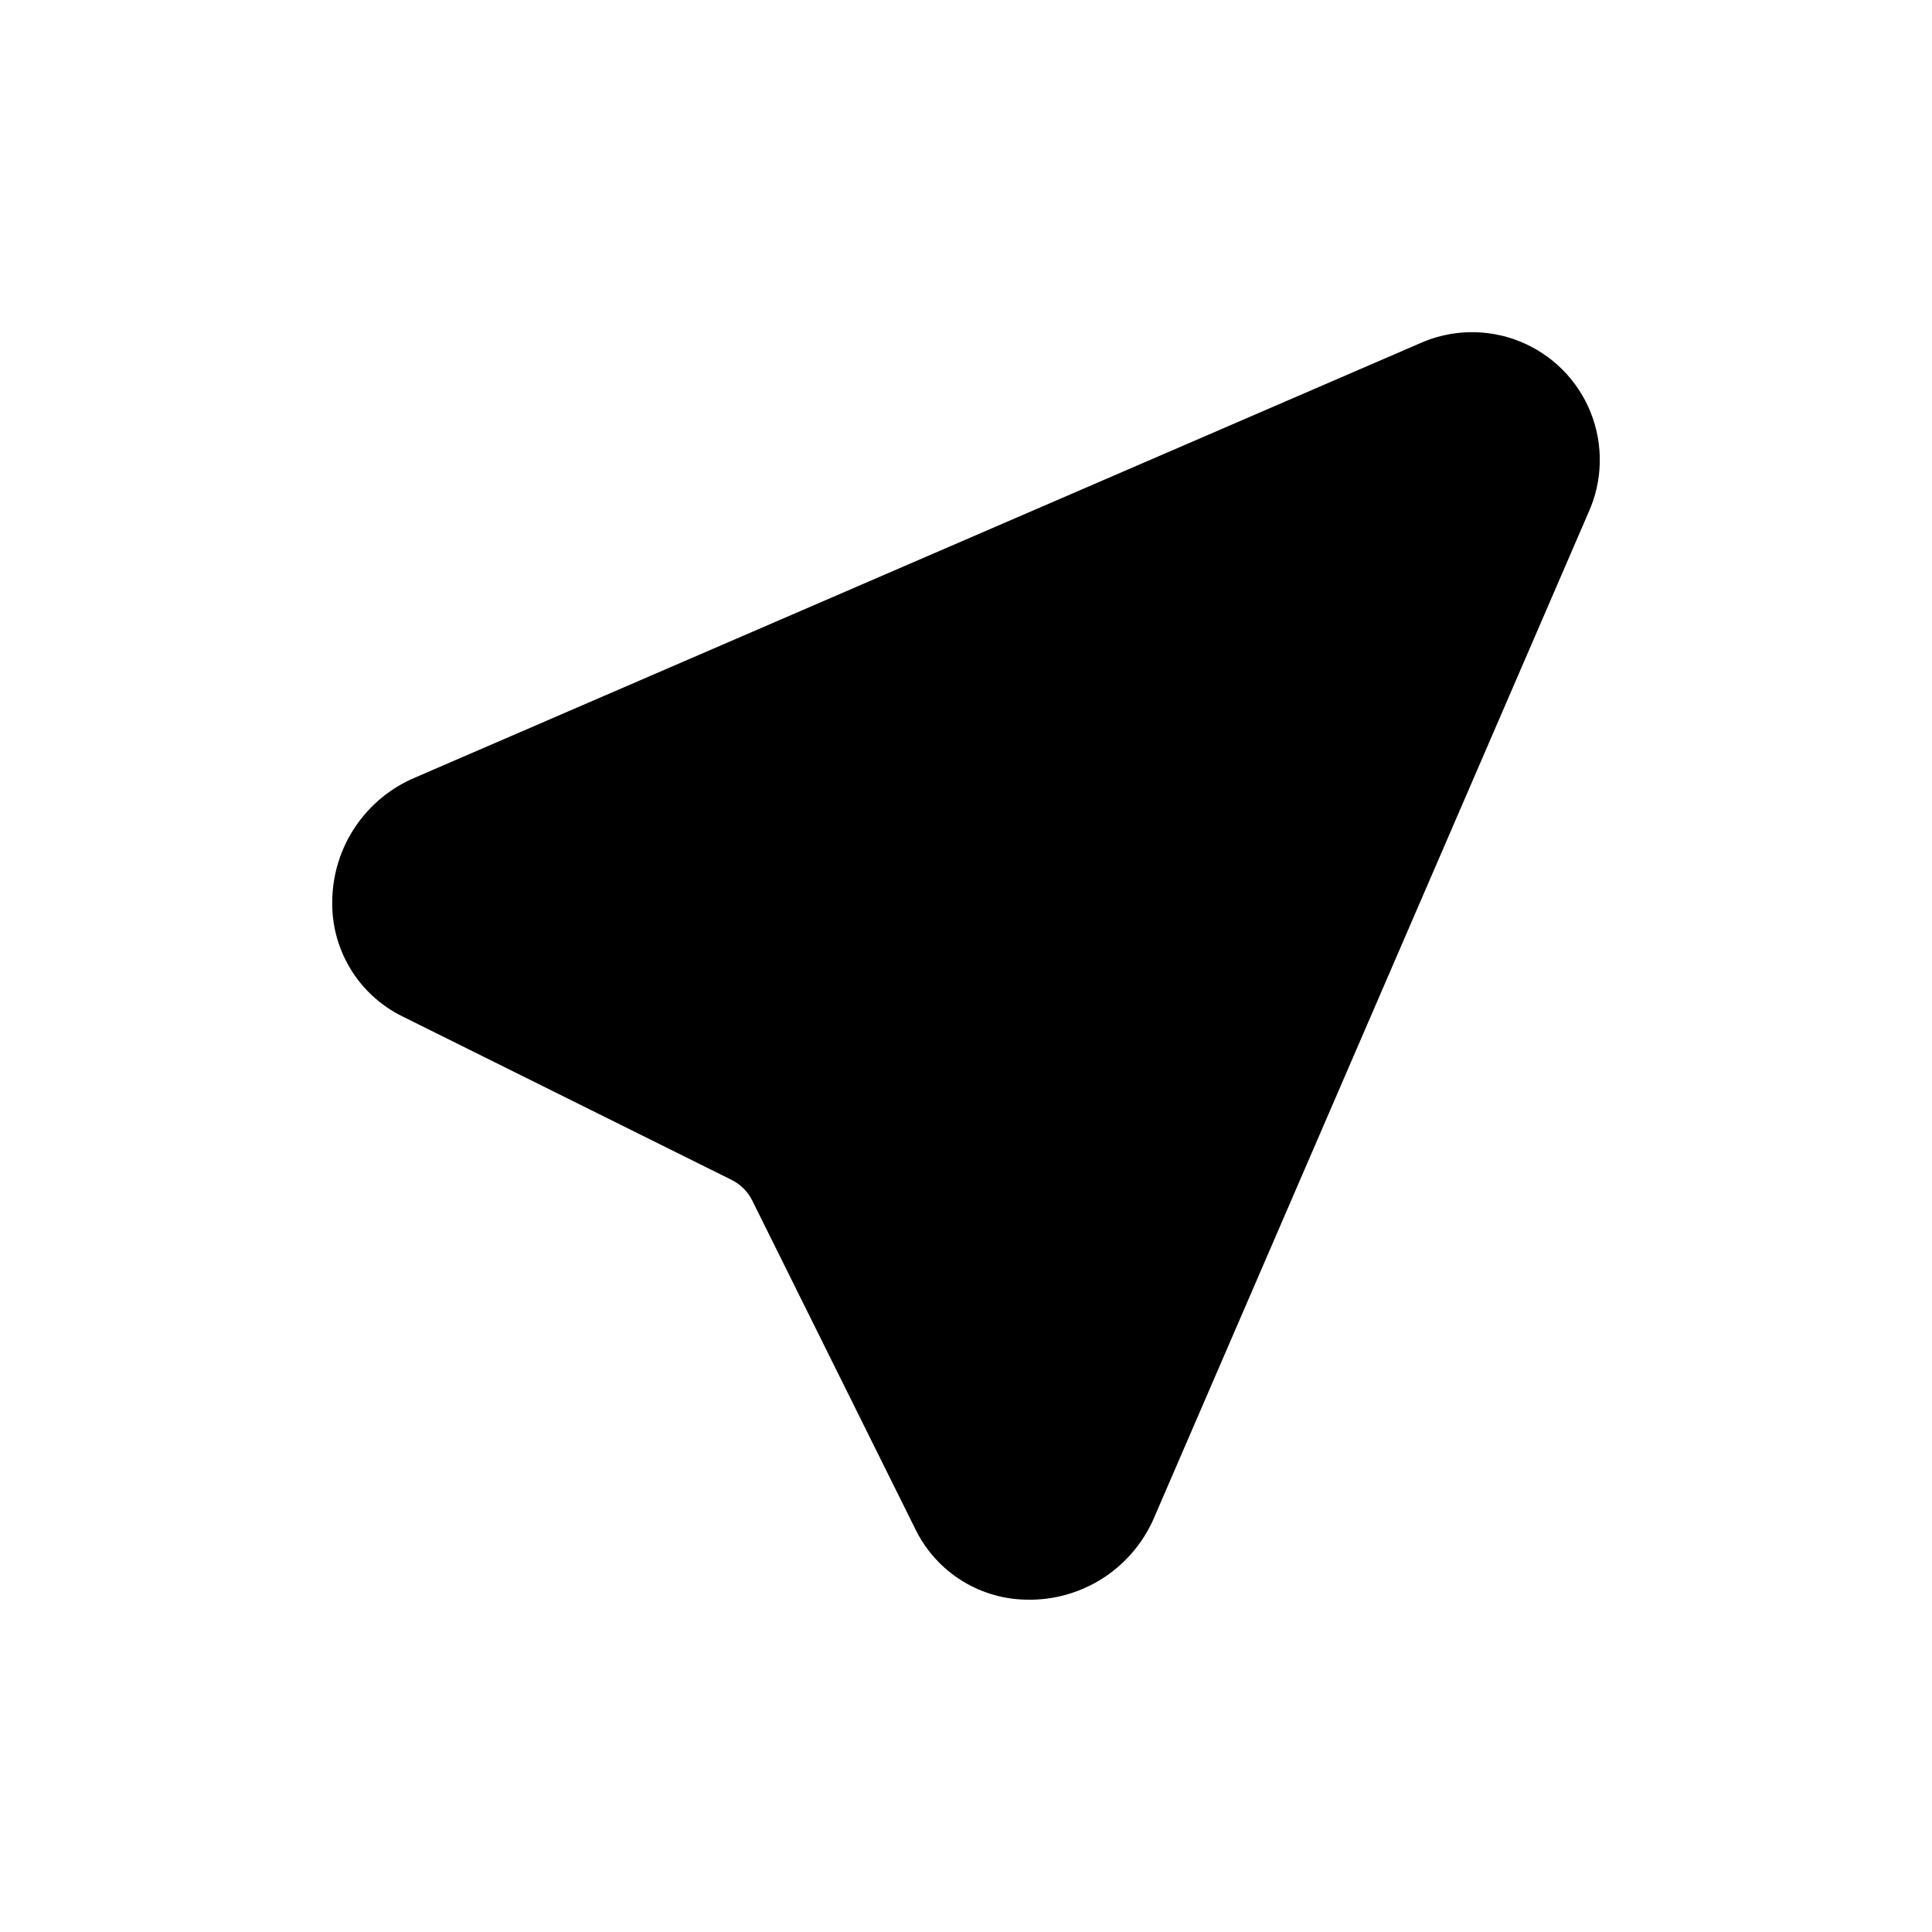
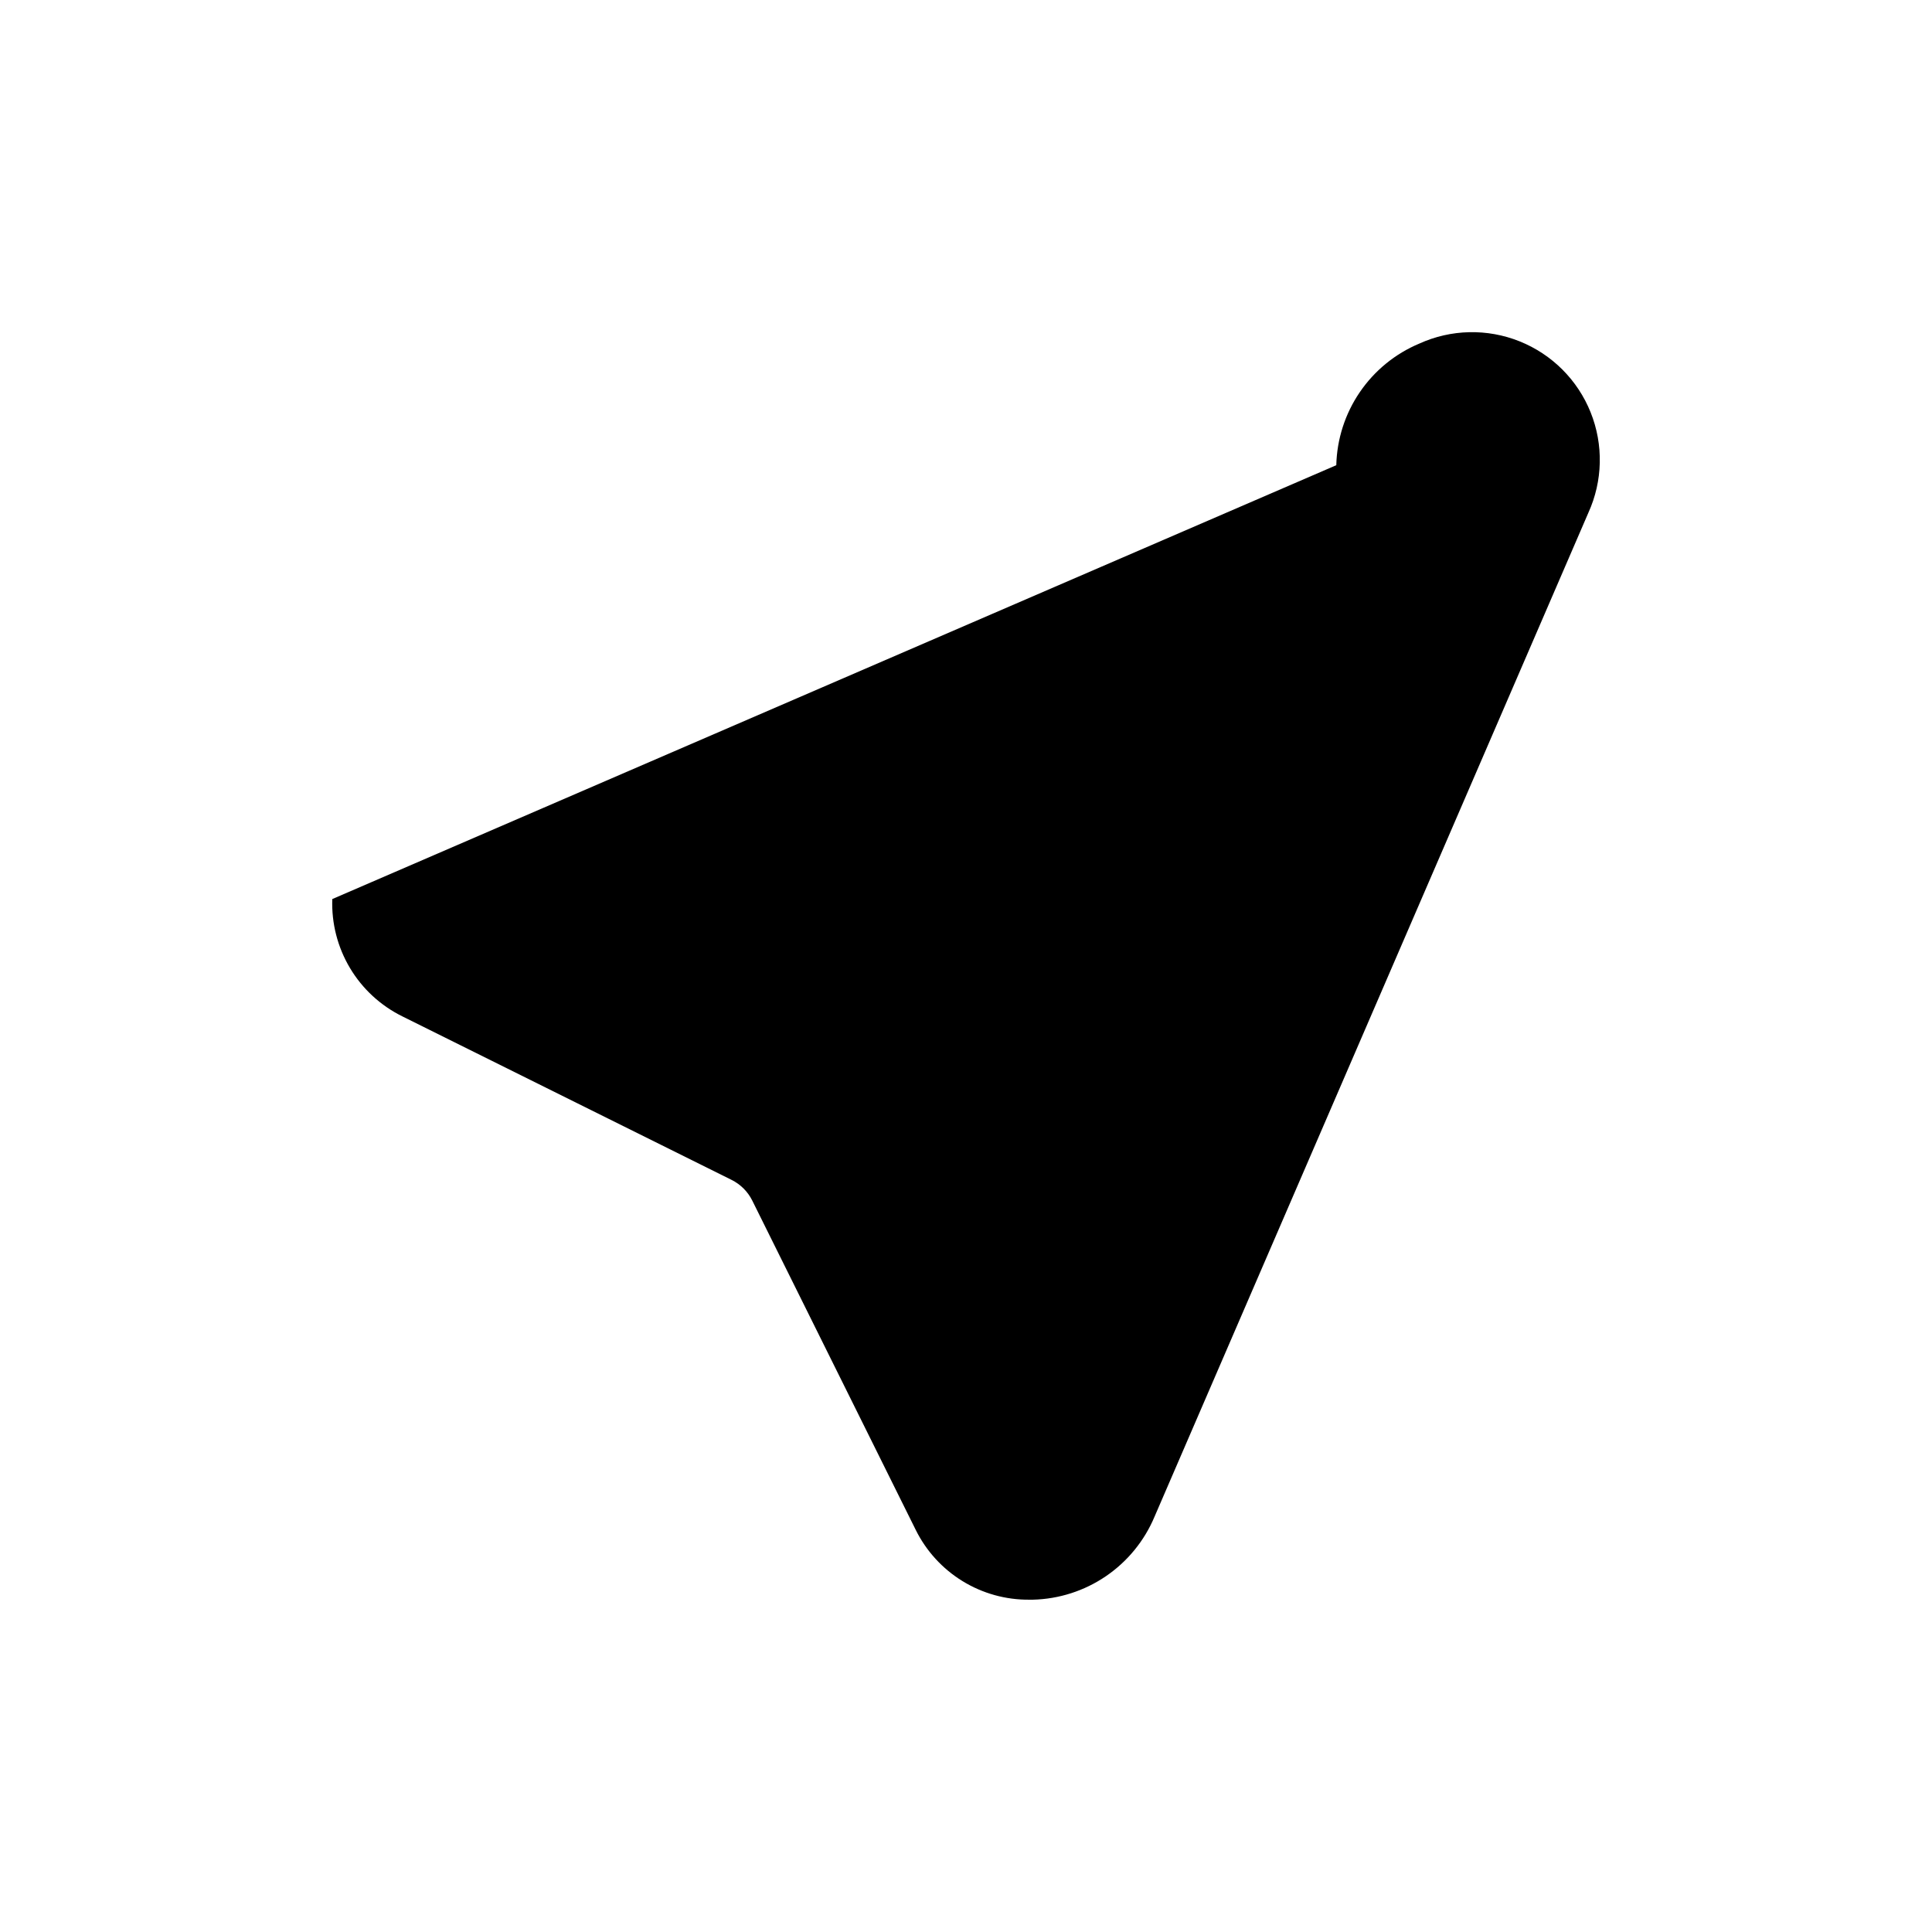
<svg xmlns="http://www.w3.org/2000/svg" fill="#000000" width="800px" height="800px" version="1.1" viewBox="144 144 512 512">
-   <path d="m232.06 382.26c-0.23 6.41 1.395 12.754 4.68 18.266 3.285 5.512 8.094 9.957 13.844 12.801l87.277 43.348c2.391 1.184 4.324 3.121 5.508 5.512l43.297 87.223c2.773 5.606 7.07 10.32 12.398 13.594 5.328 3.277 11.473 4.988 17.727 4.93h0.945c6.918-0.168 13.641-2.332 19.359-6.234 5.715-3.902 10.184-9.371 12.863-15.754l114.98-266.07c3.82-8.414 4.035-18.023 0.594-26.602-3.438-8.574-10.234-15.371-18.812-18.812-8.578-3.441-18.188-3.227-26.602 0.598l-266.07 114.98c-6.383 2.68-11.852 7.144-15.754 12.863-3.902 5.715-6.066 12.438-6.234 19.359z" />
+   <path d="m232.06 382.26c-0.23 6.41 1.395 12.754 4.68 18.266 3.285 5.512 8.094 9.957 13.844 12.801l87.277 43.348c2.391 1.184 4.324 3.121 5.508 5.512l43.297 87.223c2.773 5.606 7.07 10.32 12.398 13.594 5.328 3.277 11.473 4.988 17.727 4.93h0.945c6.918-0.168 13.641-2.332 19.359-6.234 5.715-3.902 10.184-9.371 12.863-15.754l114.98-266.07c3.82-8.414 4.035-18.023 0.594-26.602-3.438-8.574-10.234-15.371-18.812-18.812-8.578-3.441-18.188-3.227-26.602 0.598c-6.383 2.68-11.852 7.144-15.754 12.863-3.902 5.715-6.066 12.438-6.234 19.359z" />
</svg>